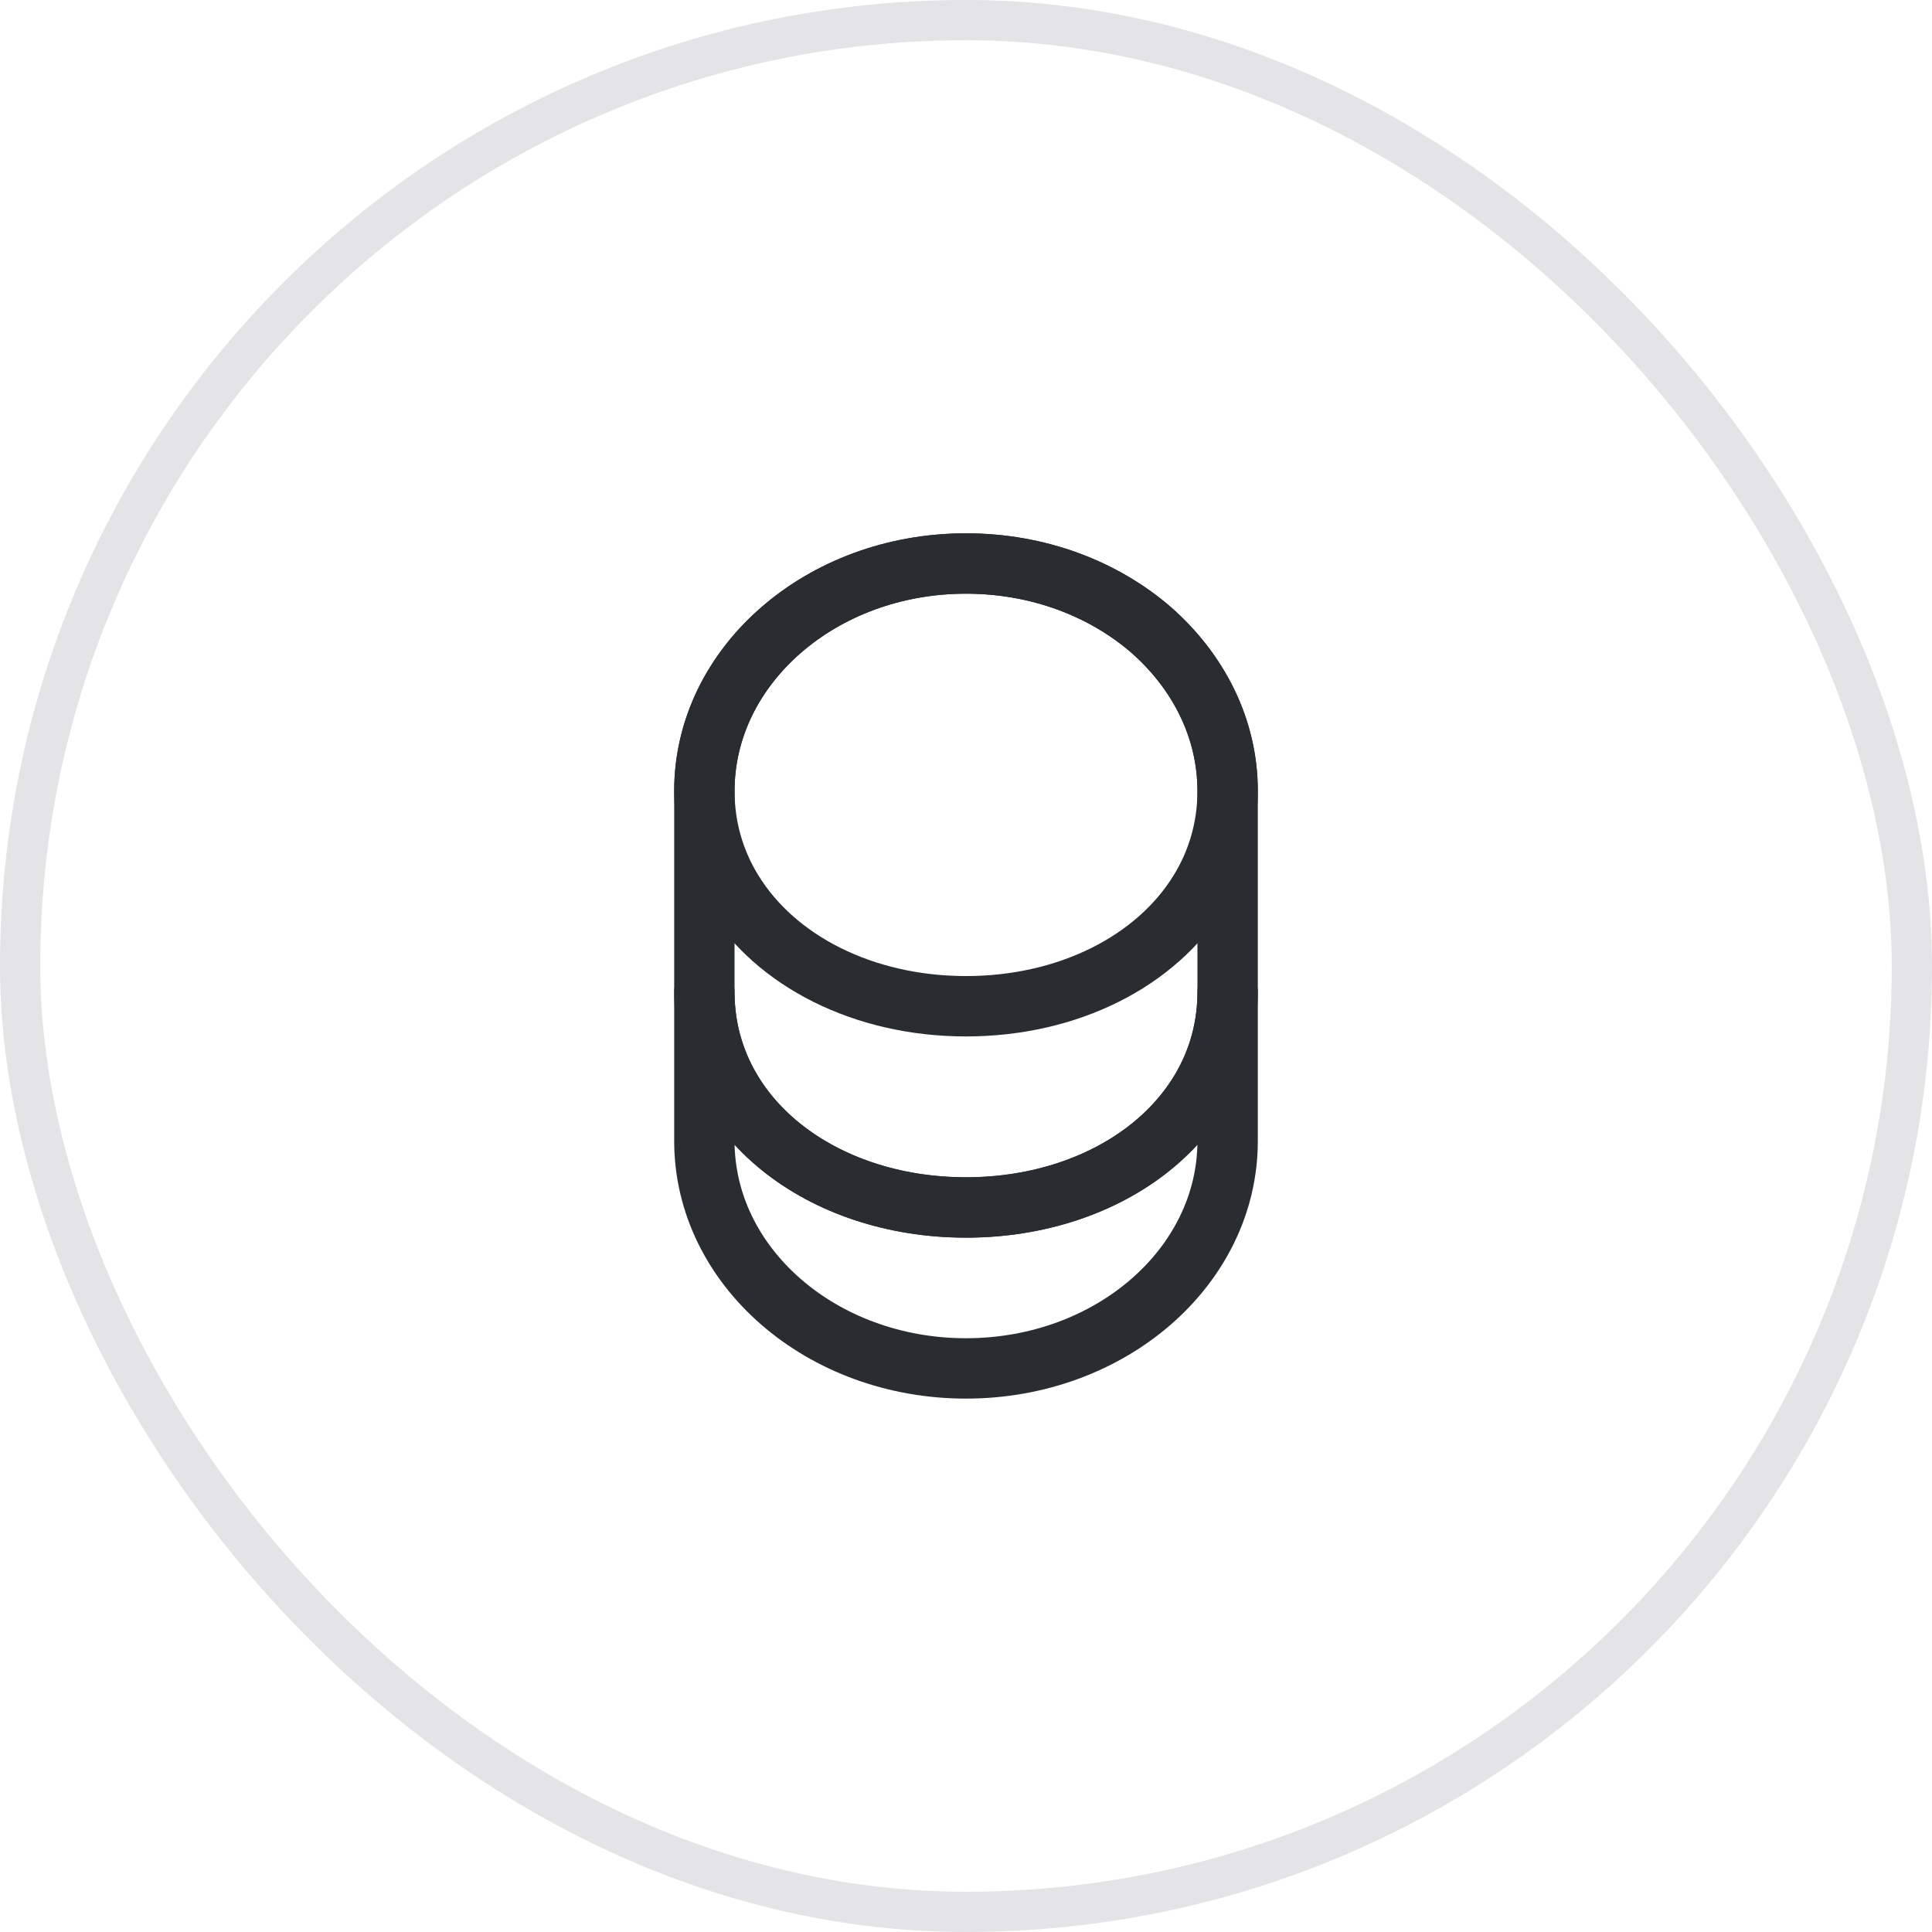
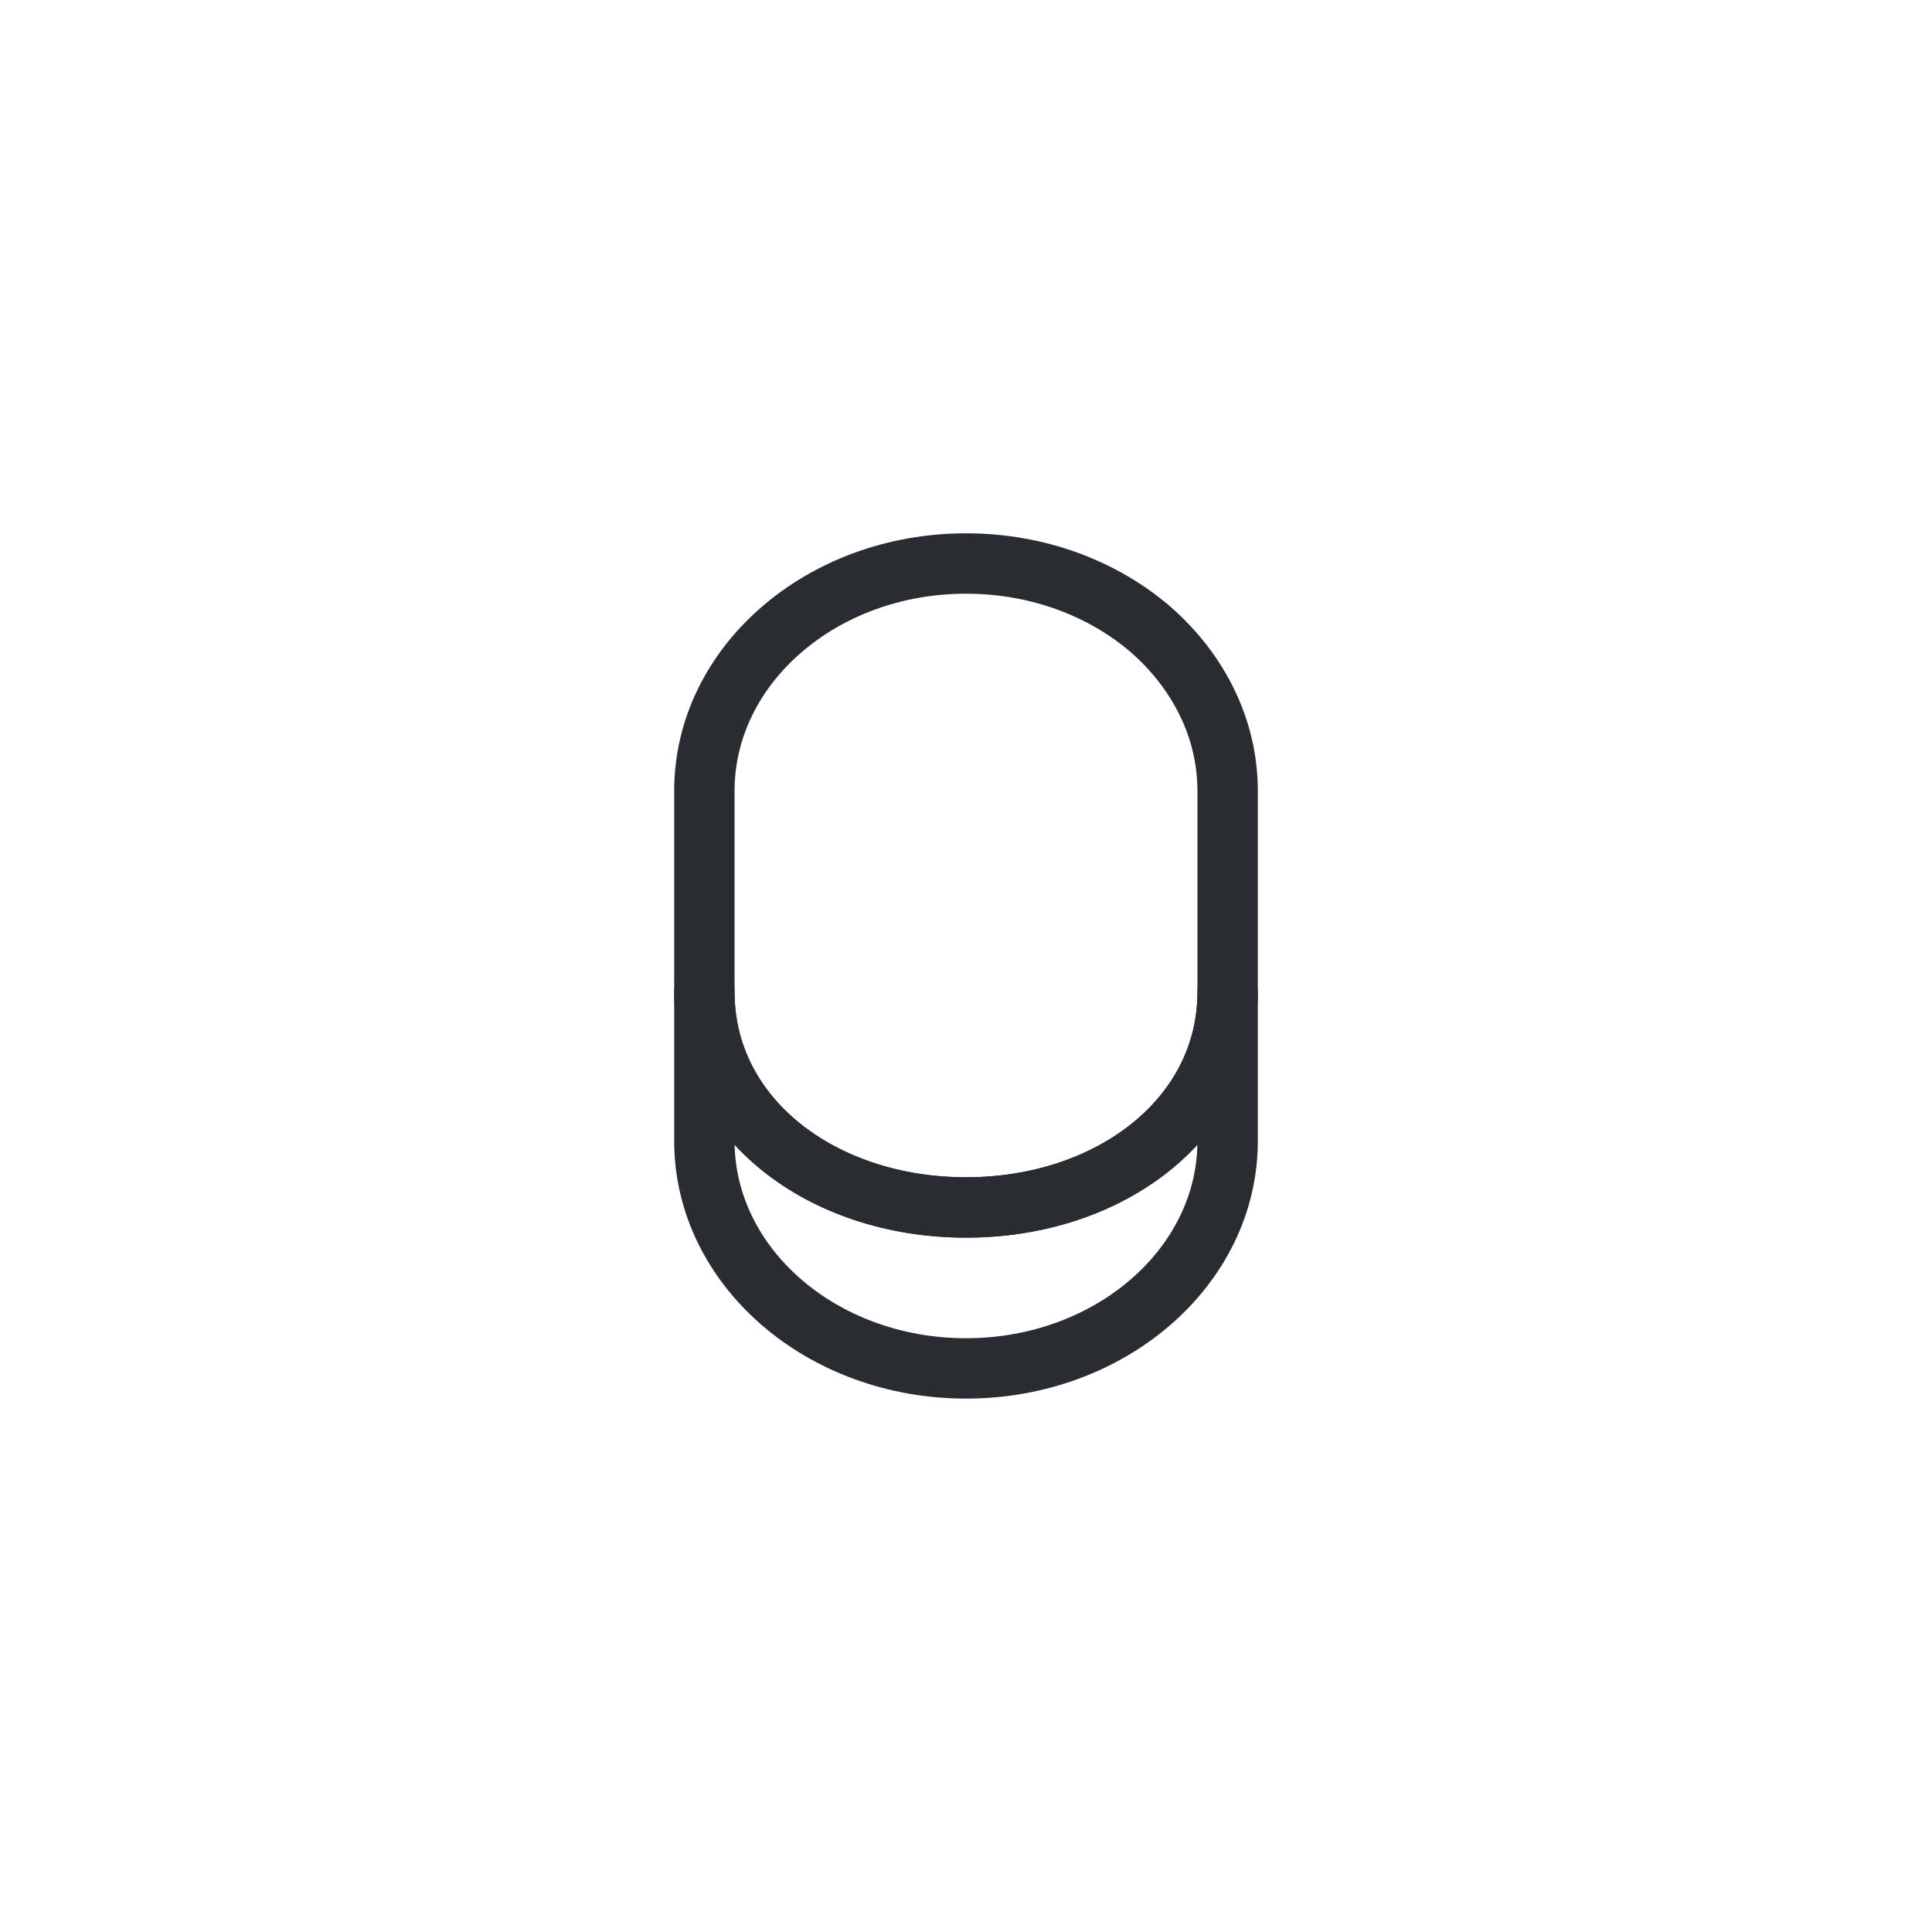
<svg xmlns="http://www.w3.org/2000/svg" width="48" height="48" viewBox="0 0 48 48" fill="none">
-   <rect x="0.5" y="0.5" width="47" height="47" rx="23.5" stroke="#E4E4E7" />
  <path d="M30.5 24.648V28.348C30.5 31.468 27.59 33.998 24 33.998C20.41 33.998 17.5 31.468 17.5 28.348V24.648C17.5 27.768 20.41 29.998 24 29.998C27.59 29.998 30.5 27.768 30.5 24.648Z" stroke="#292D32" stroke-width="1.5" stroke-linecap="round" stroke-linejoin="round" />
-   <path d="M30.5 19.65C30.5 20.56 30.25 21.4 29.81 22.12C28.74 23.88 26.54 25 24 25C21.46 25 19.26 23.88 18.19 22.12C17.75 21.4 17.5 20.56 17.5 19.65C17.5 18.09 18.23 16.68 19.4 15.66C20.58 14.63 22.2 14 24 14C25.8 14 27.42 14.63 28.6 15.65C29.77 16.68 30.5 18.09 30.5 19.65Z" stroke="#292D32" stroke-width="1.5" stroke-linecap="round" stroke-linejoin="round" />
  <path d="M30.5 19.65V24.65C30.5 27.77 27.59 30 24 30C20.41 30 17.5 27.77 17.5 24.65V19.65C17.5 16.53 20.41 14 24 14C25.8 14 27.42 14.63 28.6 15.65C29.77 16.68 30.5 18.09 30.5 19.65Z" stroke="#292D32" stroke-width="1.5" stroke-linecap="round" stroke-linejoin="round" />
</svg>